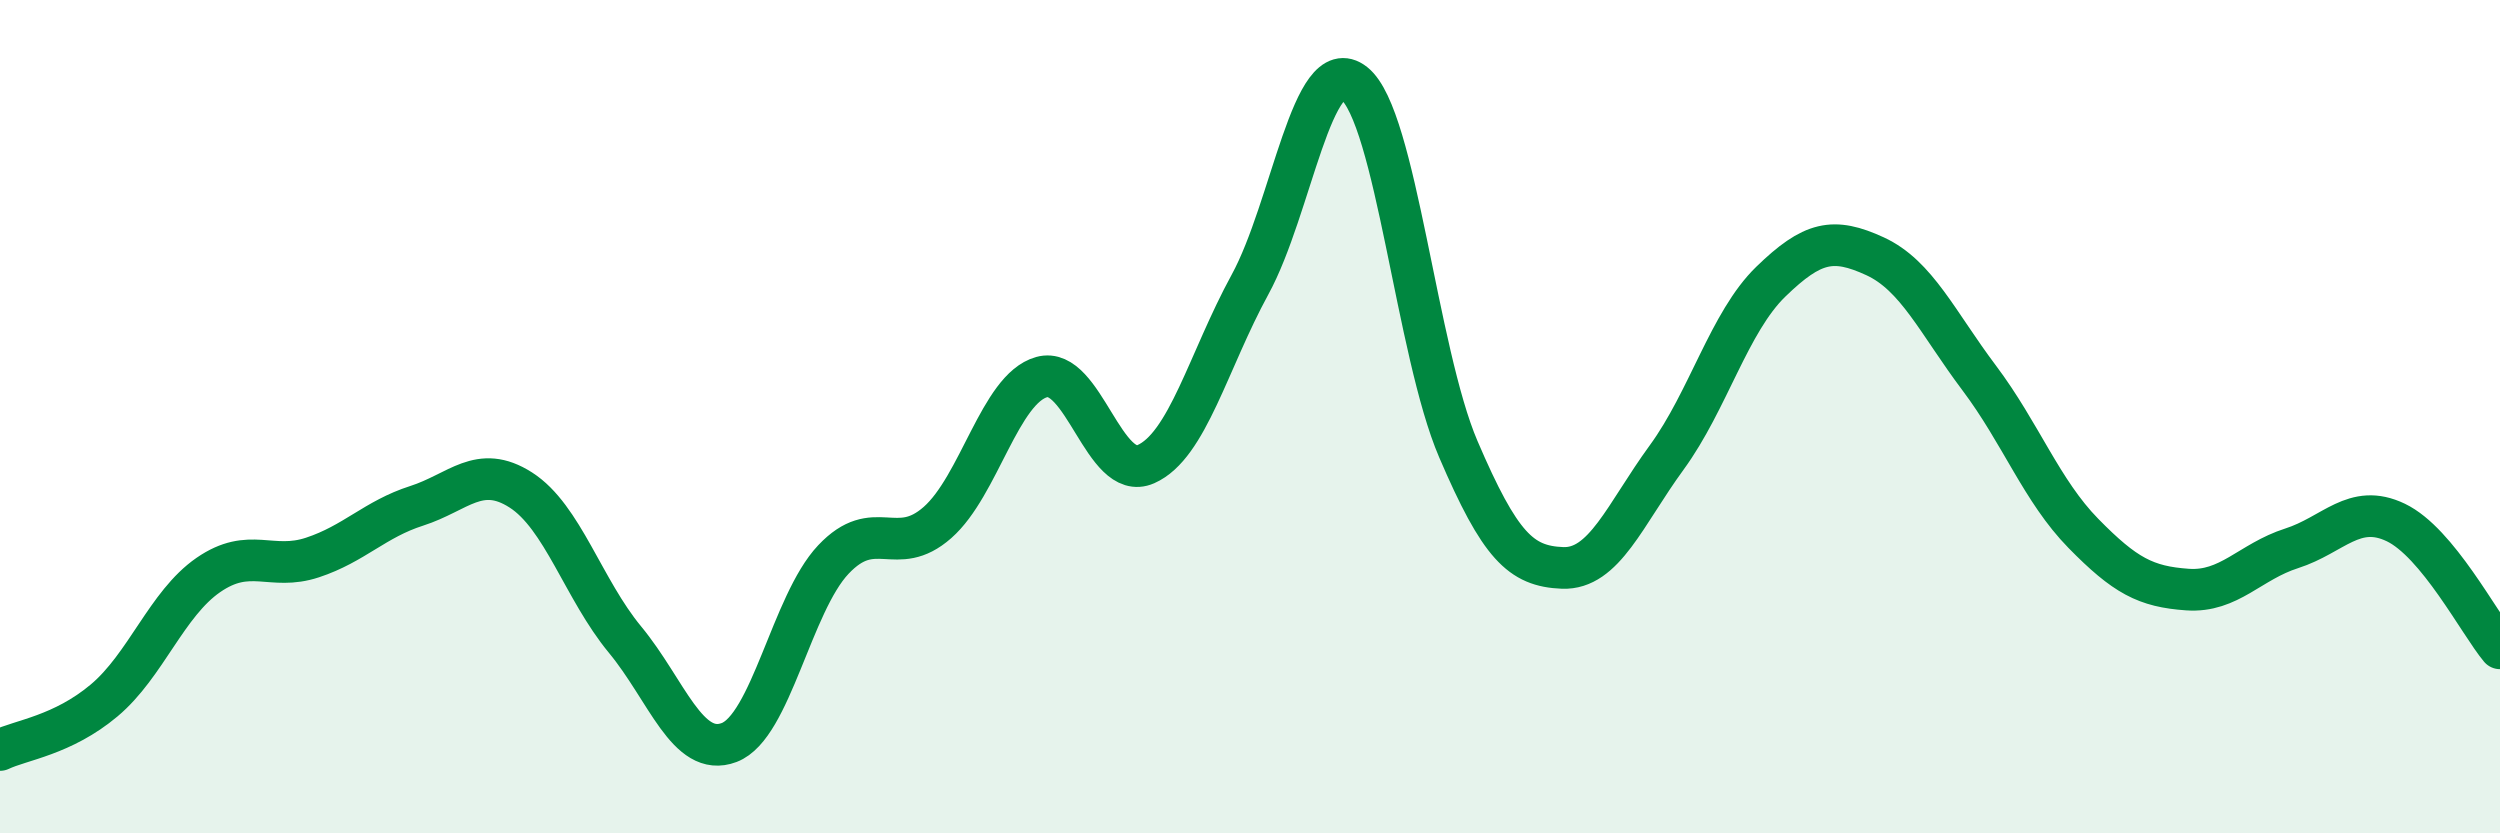
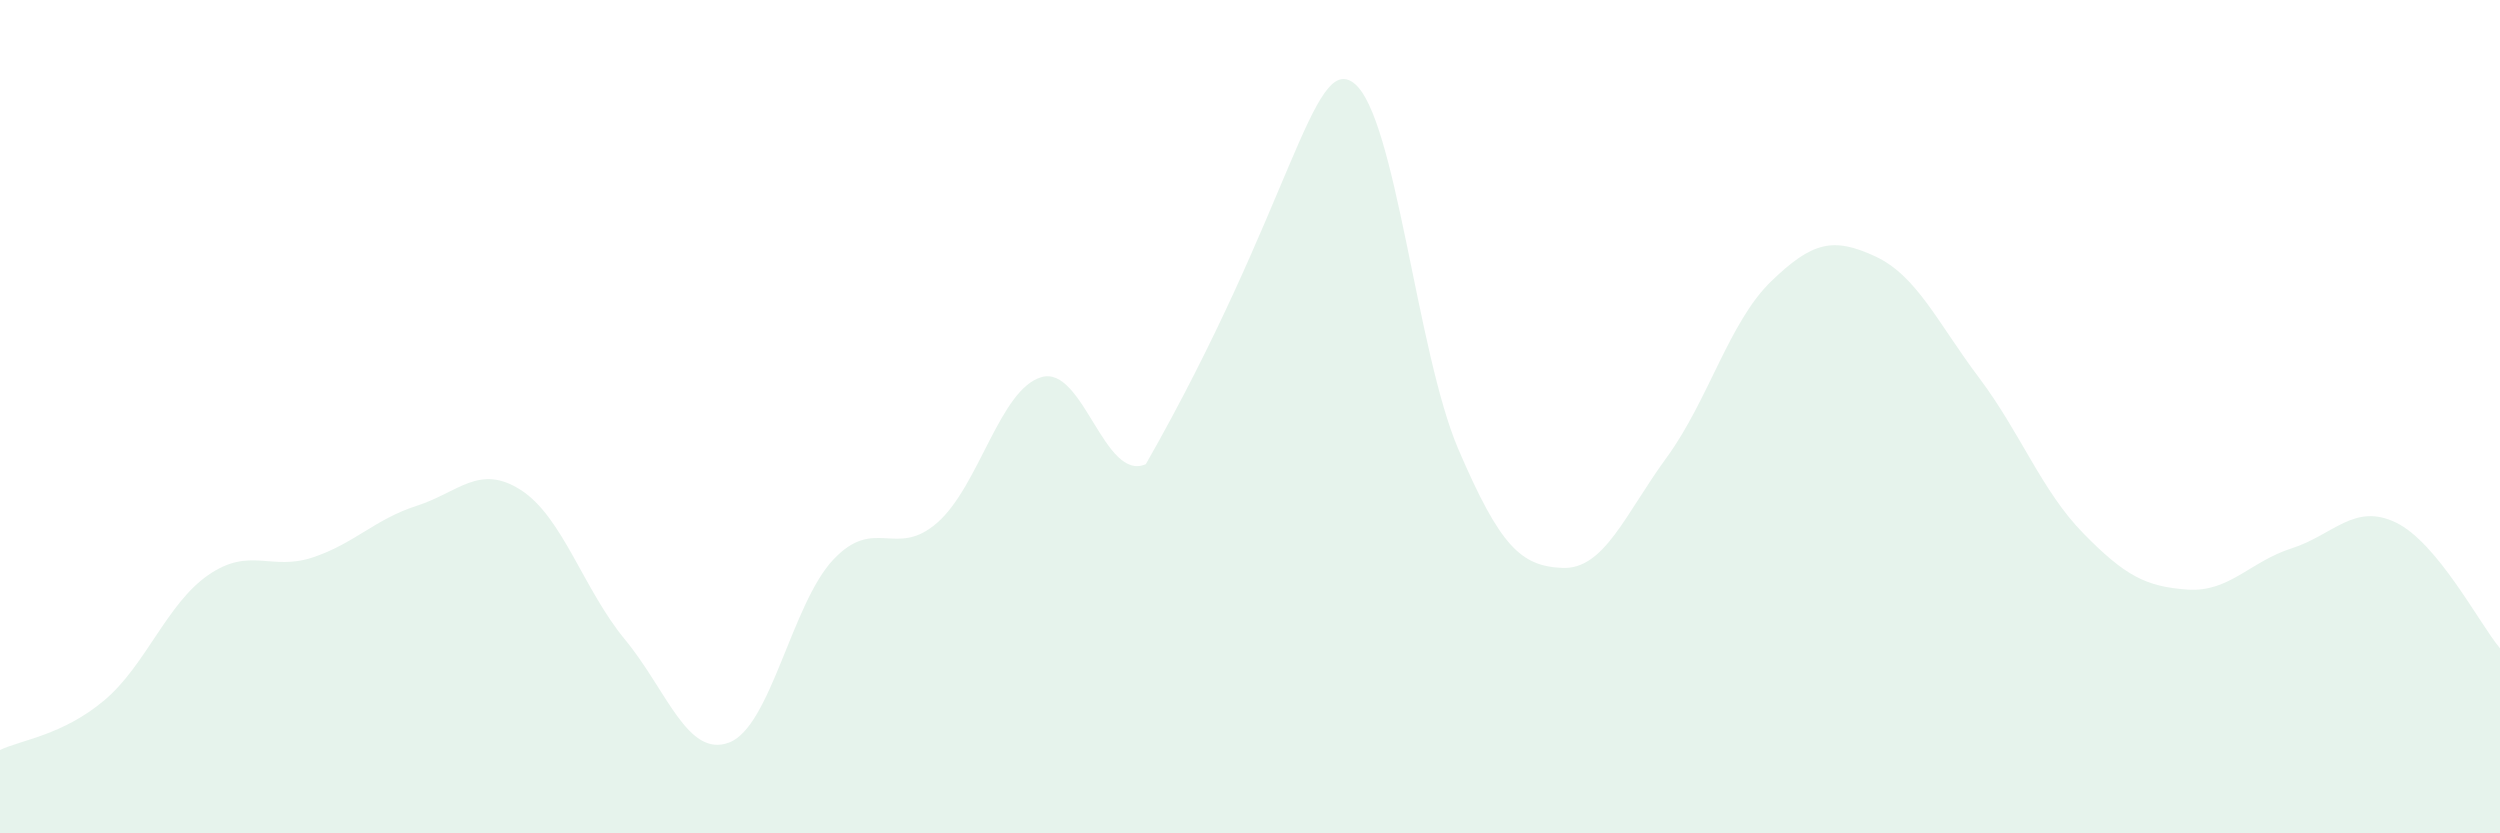
<svg xmlns="http://www.w3.org/2000/svg" width="60" height="20" viewBox="0 0 60 20">
-   <path d="M 0,18 C 0.5,17.76 1.5,17.65 2.5,16.81 C 3.5,15.97 4,14.49 5,13.8 C 6,13.11 6.5,13.71 7.5,13.38 C 8.5,13.05 9,12.46 10,12.14 C 11,11.82 11.5,11.12 12.5,11.76 C 13.5,12.4 14,14.14 15,15.35 C 16,16.56 16.5,18.2 17.5,17.82 C 18.5,17.44 19,14.49 20,13.43 C 21,12.37 21.5,13.42 22.5,12.54 C 23.5,11.66 24,9.33 25,9.05 C 26,8.77 26.5,11.58 27.5,11.14 C 28.5,10.7 29,8.66 30,6.83 C 31,5 31.5,1.21 32.5,2 C 33.5,2.79 34,8.45 35,10.78 C 36,13.11 36.5,13.59 37.5,13.63 C 38.5,13.67 39,12.35 40,10.98 C 41,9.61 41.5,7.73 42.5,6.76 C 43.5,5.79 44,5.69 45,6.15 C 46,6.61 46.5,7.74 47.5,9.07 C 48.5,10.4 49,11.78 50,12.8 C 51,13.82 51.5,14.08 52.5,14.15 C 53.5,14.22 54,13.48 55,13.16 C 56,12.84 56.5,12.06 57.5,12.54 C 58.5,13.02 59.5,14.96 60,15.56L60 20L0 20Z" fill="#008740" opacity="0.1" stroke-linecap="round" stroke-linejoin="round" />
-   <path d="M 0,18 C 0.5,17.76 1.5,17.65 2.5,16.81 C 3.5,15.97 4,14.49 5,13.8 C 6,13.11 6.5,13.71 7.5,13.38 C 8.5,13.05 9,12.46 10,12.14 C 11,11.82 11.5,11.12 12.5,11.76 C 13.5,12.4 14,14.14 15,15.35 C 16,16.56 16.5,18.2 17.5,17.82 C 18.5,17.44 19,14.49 20,13.43 C 21,12.37 21.5,13.42 22.5,12.54 C 23.5,11.66 24,9.33 25,9.05 C 26,8.77 26.5,11.58 27.5,11.14 C 28.5,10.7 29,8.66 30,6.83 C 31,5 31.5,1.21 32.5,2 C 33.5,2.79 34,8.45 35,10.78 C 36,13.11 36.5,13.59 37.5,13.63 C 38.5,13.67 39,12.35 40,10.98 C 41,9.61 41.5,7.73 42.5,6.76 C 43.5,5.79 44,5.69 45,6.15 C 46,6.61 46.5,7.74 47.5,9.07 C 48.5,10.4 49,11.78 50,12.8 C 51,13.82 51.5,14.08 52.5,14.15 C 53.5,14.22 54,13.48 55,13.16 C 56,12.84 56.5,12.06 57.5,12.54 C 58.5,13.02 59.5,14.96 60,15.56" stroke="#008740" stroke-width="1" fill="none" stroke-linecap="round" stroke-linejoin="round" />
+   <path d="M 0,18 C 0.5,17.76 1.5,17.65 2.5,16.81 C 3.5,15.97 4,14.49 5,13.8 C 6,13.11 6.5,13.71 7.5,13.38 C 8.5,13.05 9,12.46 10,12.14 C 11,11.82 11.5,11.12 12.5,11.76 C 13.5,12.4 14,14.14 15,15.35 C 16,16.56 16.5,18.2 17.5,17.82 C 18.5,17.44 19,14.49 20,13.43 C 21,12.37 21.5,13.42 22.5,12.54 C 23.5,11.66 24,9.33 25,9.05 C 26,8.77 26.5,11.58 27.5,11.14 C 31,5 31.5,1.21 32.5,2 C 33.5,2.79 34,8.45 35,10.78 C 36,13.11 36.5,13.59 37.5,13.63 C 38.5,13.67 39,12.35 40,10.98 C 41,9.61 41.5,7.73 42.5,6.76 C 43.5,5.79 44,5.69 45,6.15 C 46,6.61 46.5,7.74 47.5,9.07 C 48.5,10.4 49,11.78 50,12.8 C 51,13.82 51.5,14.08 52.5,14.15 C 53.5,14.22 54,13.48 55,13.16 C 56,12.84 56.5,12.06 57.5,12.54 C 58.5,13.02 59.5,14.96 60,15.56L60 20L0 20Z" fill="#008740" opacity="0.1" stroke-linecap="round" stroke-linejoin="round" />
</svg>